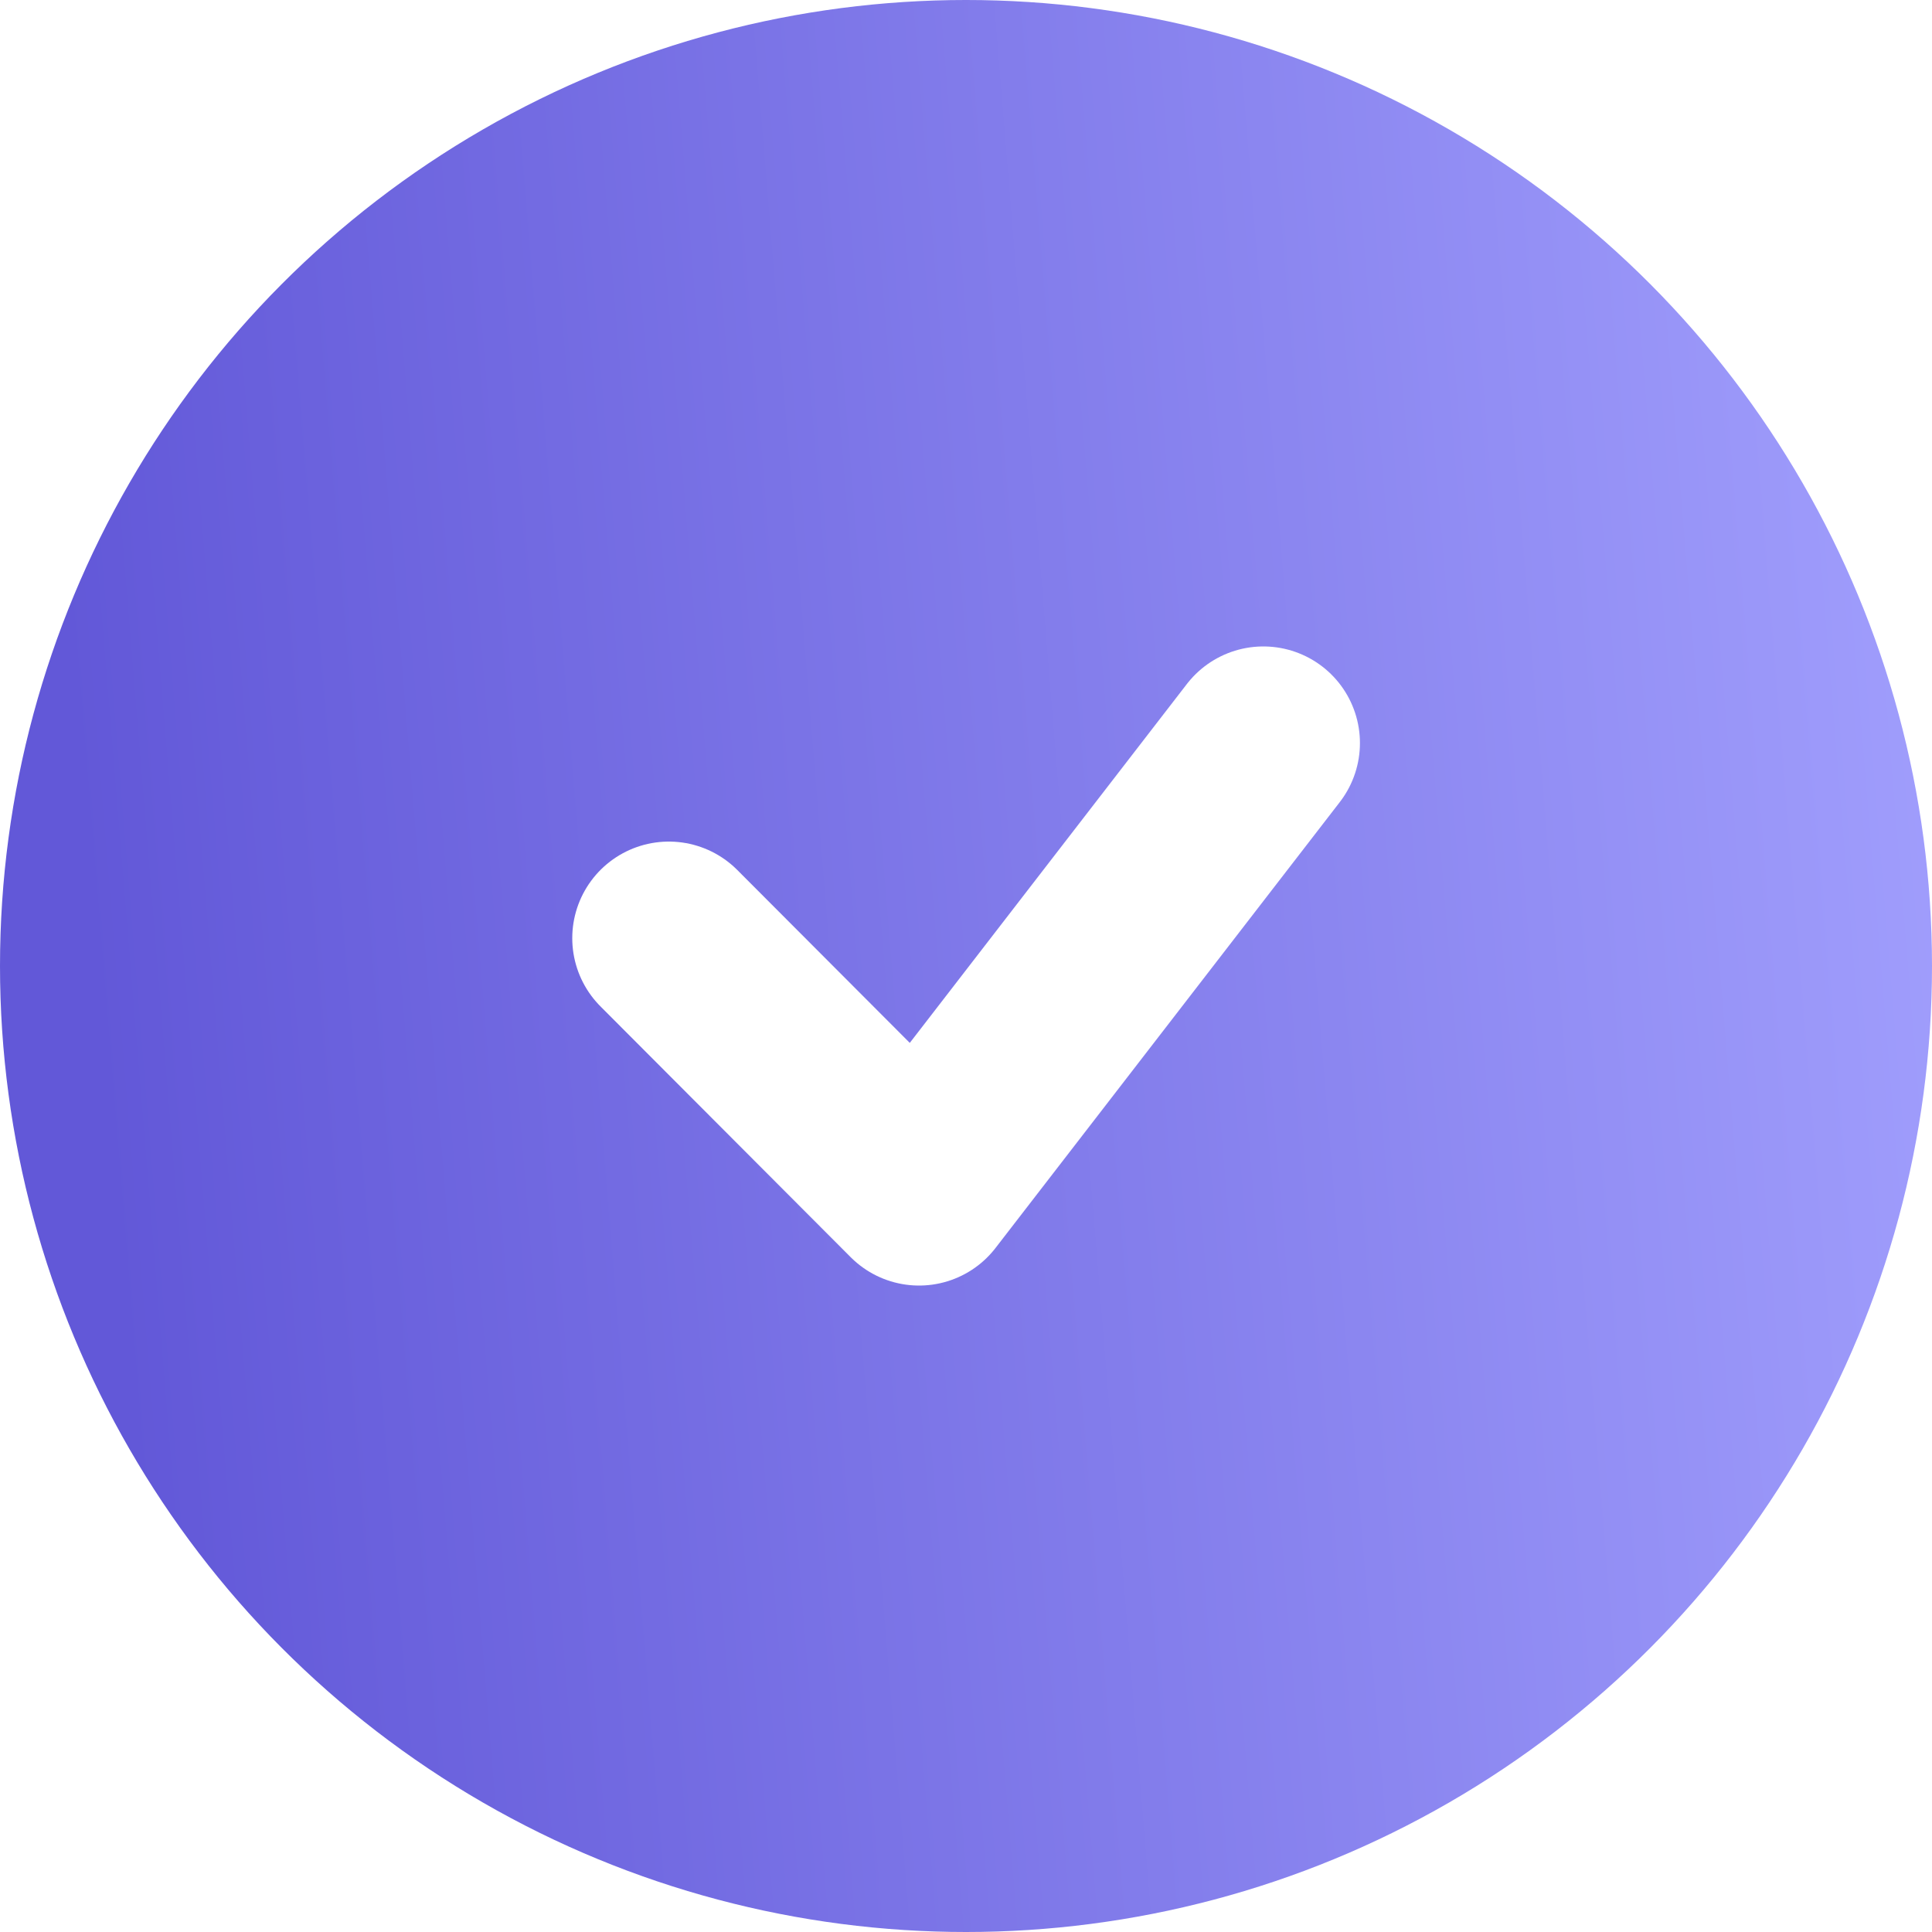
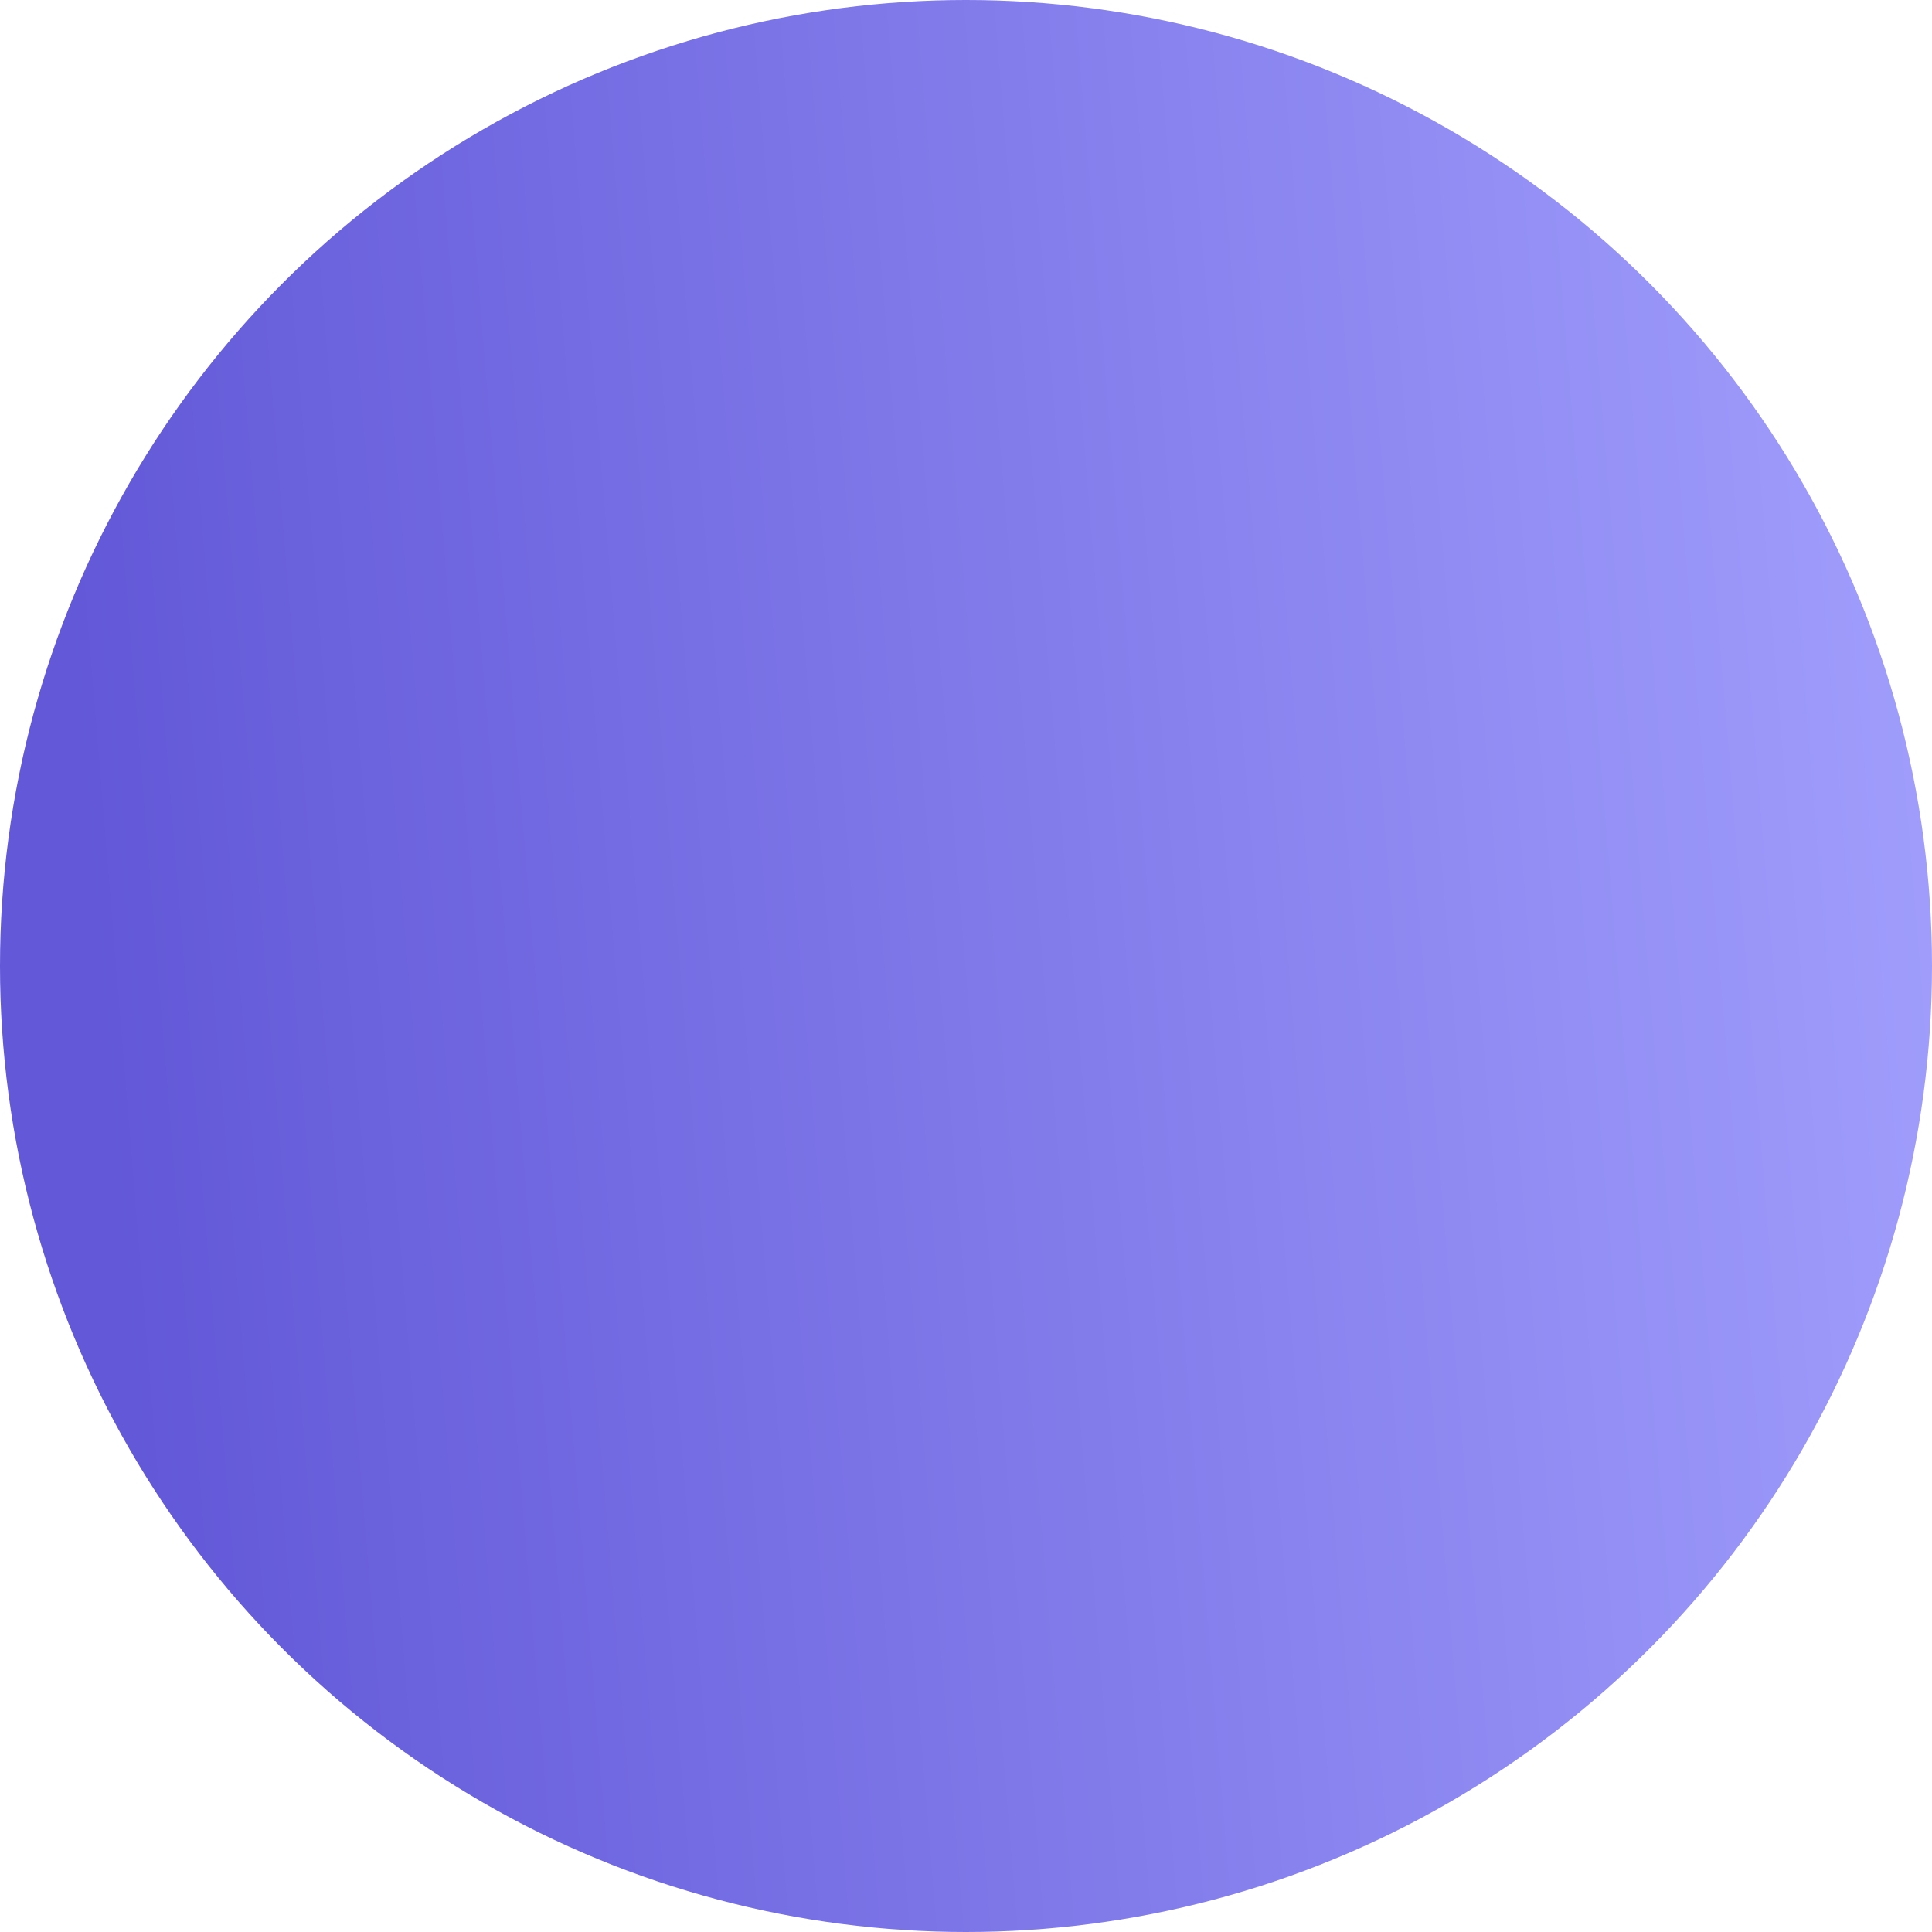
<svg xmlns="http://www.w3.org/2000/svg" width="10" height="10" viewBox="0 0 10 10" fill="none">
  <g filter="url(#filter0_ii_14_216)">
    <circle cx="5" cy="5" r="5" fill="url(#paint0_linear_14_216)" />
  </g>
-   <path d="M3.462 4.856L4.757 6.154L6.539 3.846" stroke="white" stroke-linecap="round" stroke-linejoin="round" />
  <defs>
    <filter id="filter0_ii_14_216" x="0" y="-1" width="10" height="12" filterUnits="userSpaceOnUse" color-interpolation-filters="sRGB">
      <feFlood flood-opacity="0" result="BackgroundImageFix" />
      <feBlend mode="normal" in="SourceGraphic" in2="BackgroundImageFix" result="shape" />
      <feColorMatrix in="SourceAlpha" type="matrix" values="0 0 0 0 0 0 0 0 0 0 0 0 0 0 0 0 0 0 127 0" result="hardAlpha" />
      <feOffset dy="1" />
      <feGaussianBlur stdDeviation="0.5" />
      <feComposite in2="hardAlpha" operator="arithmetic" k2="-1" k3="1" />
      <feColorMatrix type="matrix" values="0 0 0 0 0.698 0 0 0 0 0.723 0 0 0 0 0.942 0 0 0 0.2 0" />
      <feBlend mode="normal" in2="shape" result="effect1_innerShadow_14_216" />
      <feColorMatrix in="SourceAlpha" type="matrix" values="0 0 0 0 0 0 0 0 0 0 0 0 0 0 0 0 0 0 127 0" result="hardAlpha" />
      <feOffset dy="-1" />
      <feGaussianBlur stdDeviation="0.5" />
      <feComposite in2="hardAlpha" operator="arithmetic" k2="-1" k3="1" />
      <feColorMatrix type="matrix" values="0 0 0 0 0.175 0 0 0 0 0.286 0 0 0 0 0.679 0 0 0 0.2 0" />
      <feBlend mode="normal" in2="effect1_innerShadow_14_216" result="effect2_innerShadow_14_216" />
    </filter>
    <linearGradient id="paint0_linear_14_216" x1="0.95" y1="10.857" x2="11.052" y2="10.028" gradientUnits="userSpaceOnUse">
      <stop stop-color="#6258D8" />
      <stop offset="1" stop-color="#A3A1FE" />
    </linearGradient>
  </defs>
</svg>